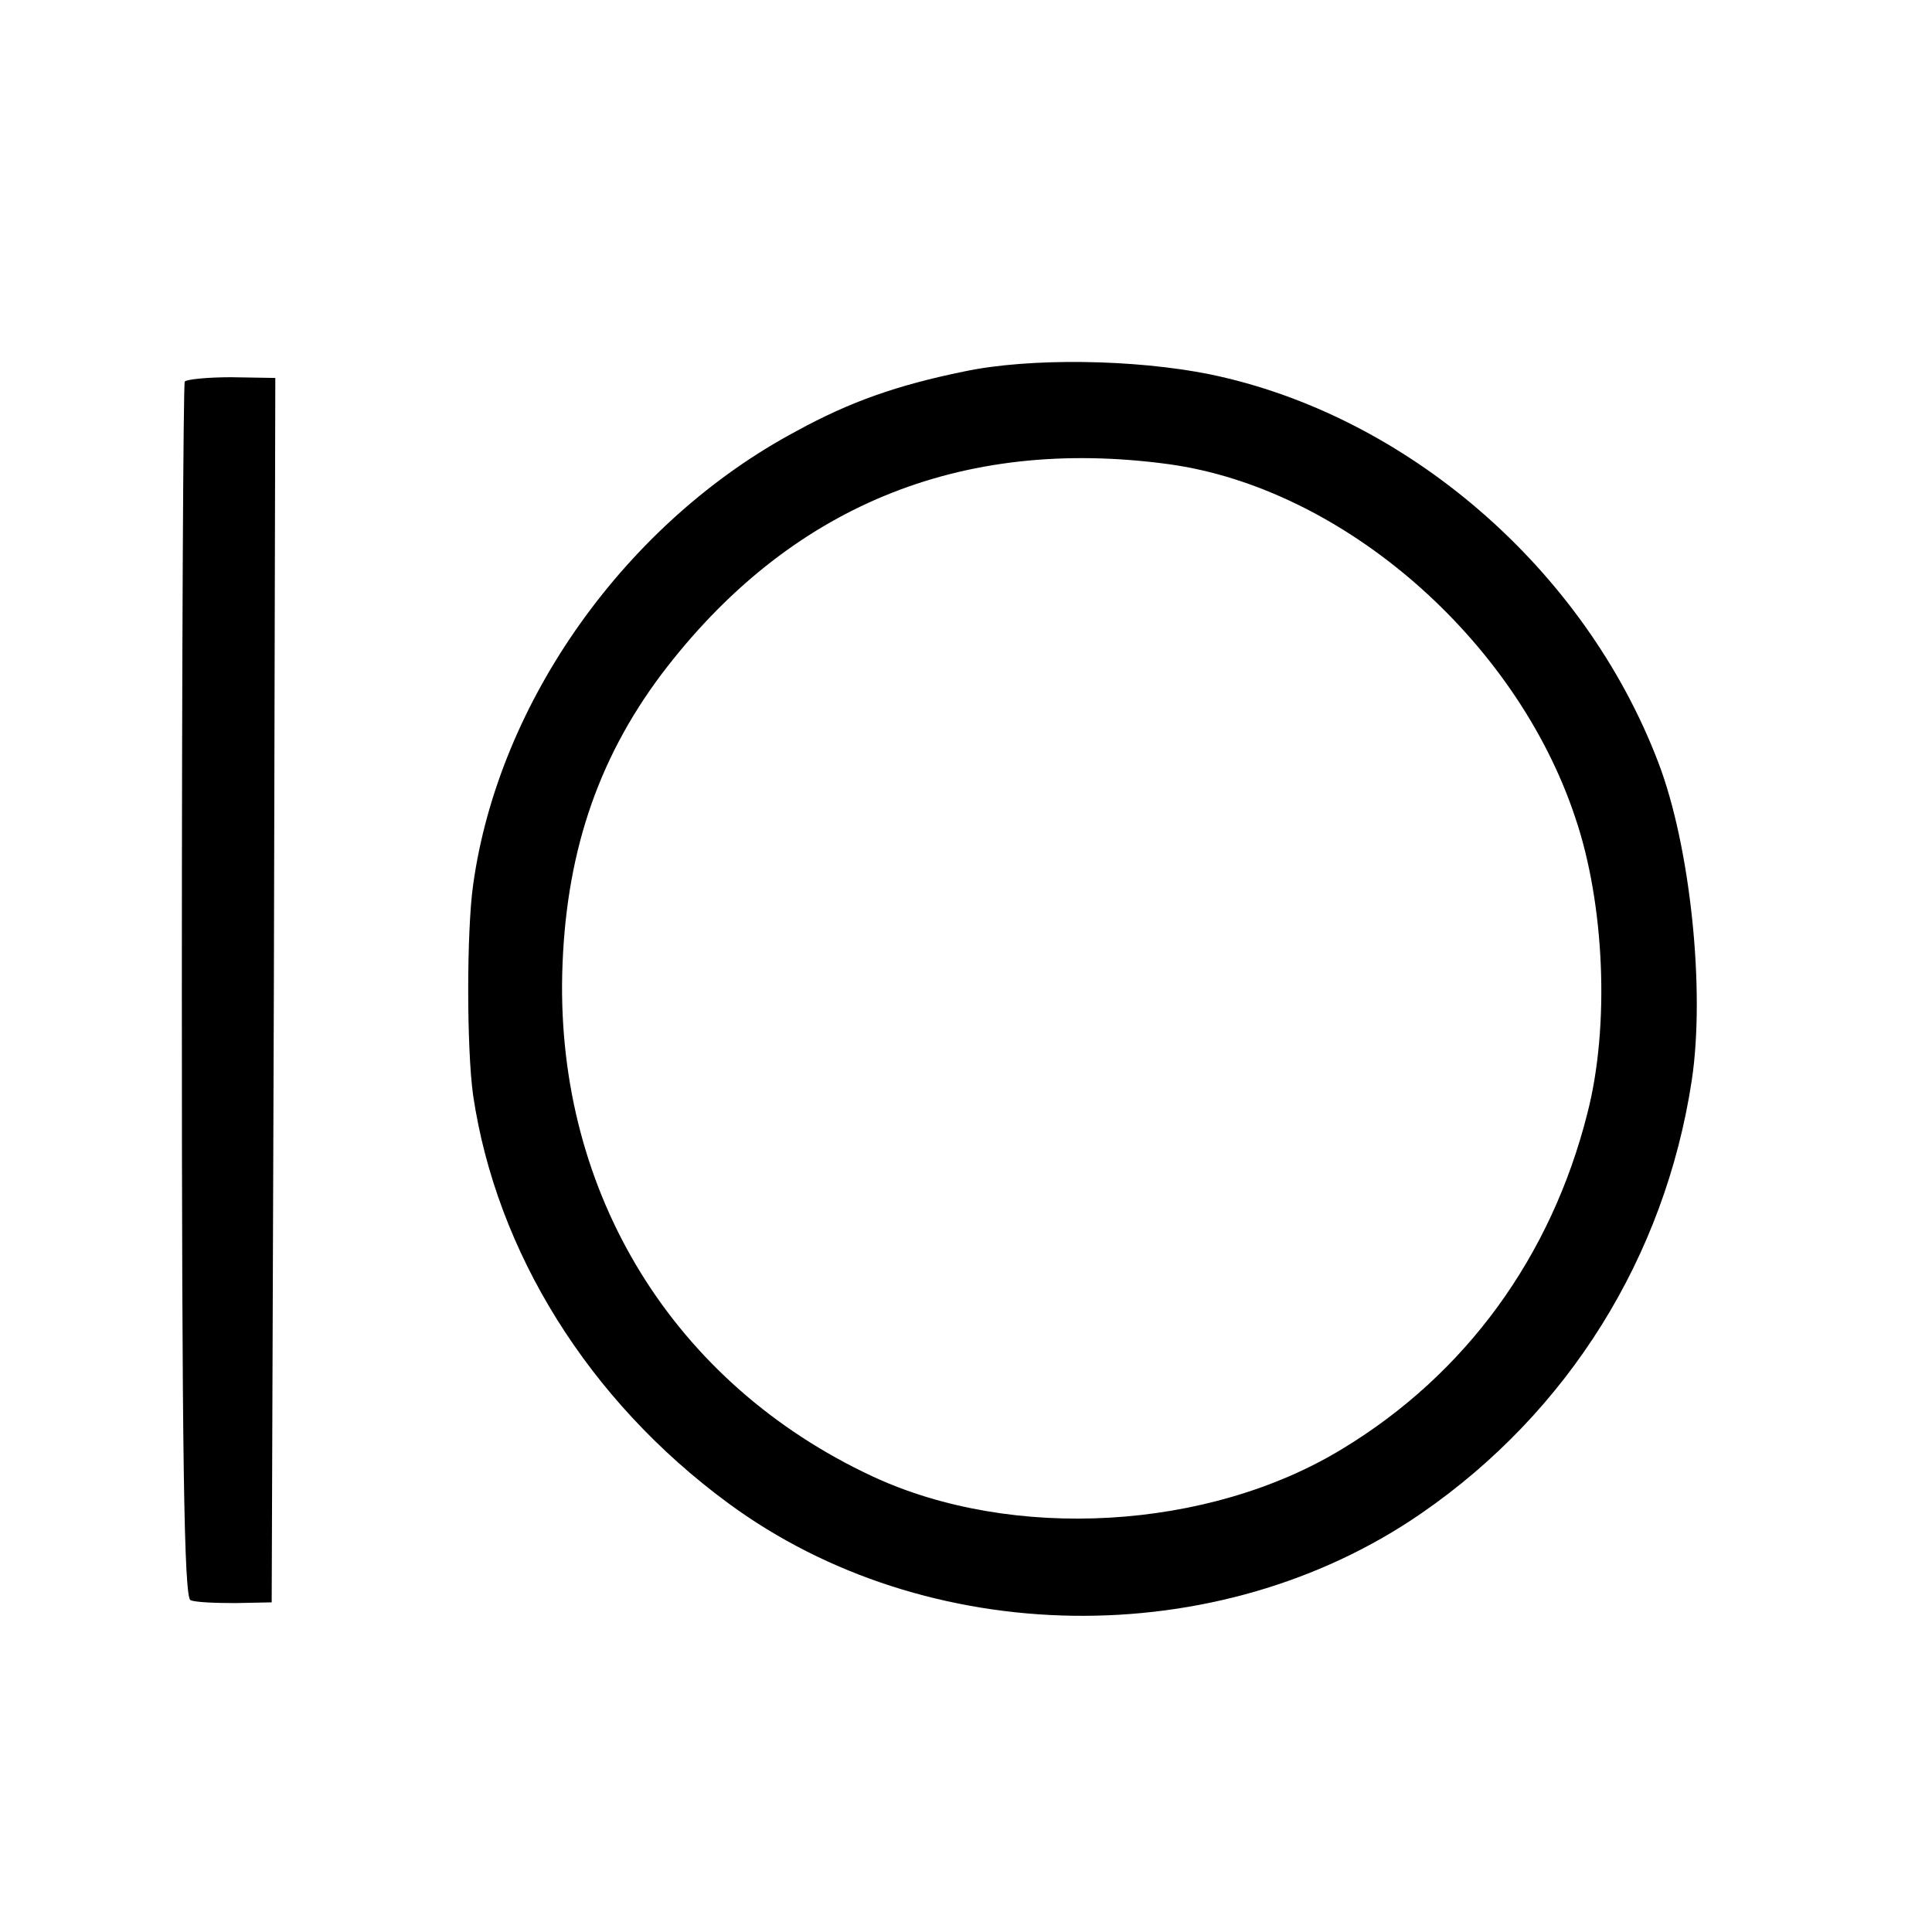
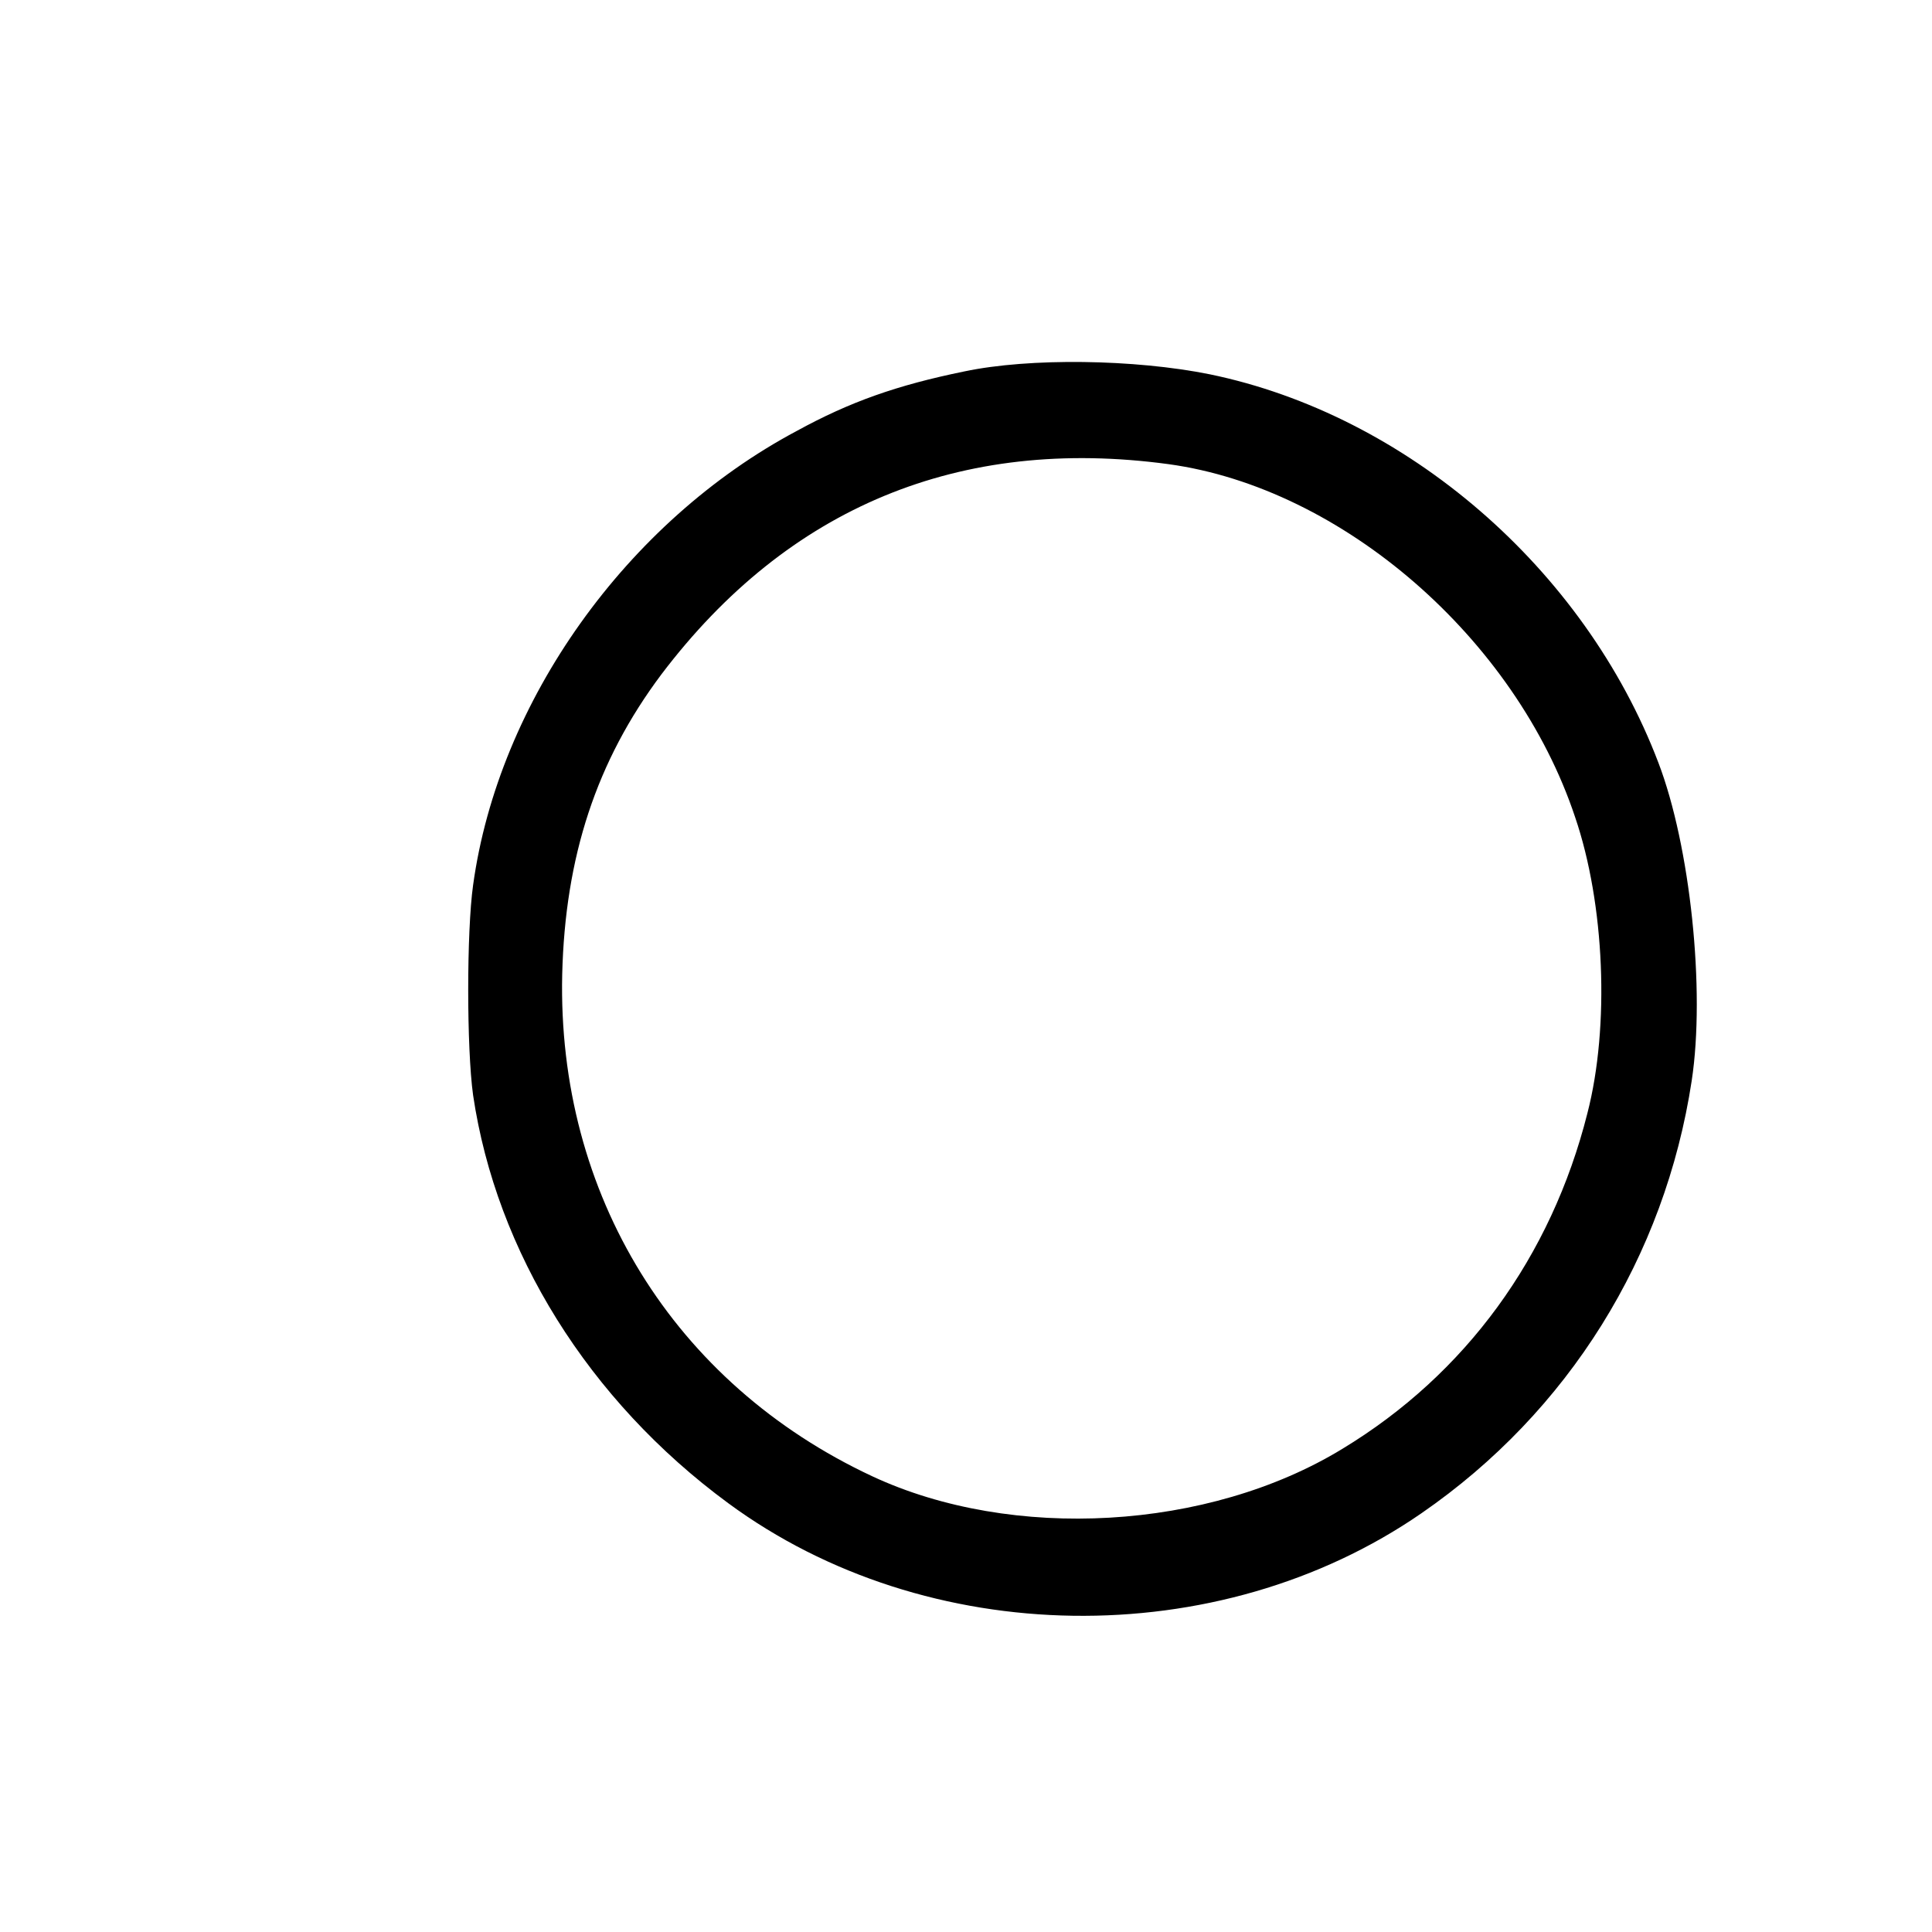
<svg xmlns="http://www.w3.org/2000/svg" version="1.0" width="16pt" height="16pt" viewBox="0 0 16 16" preserveAspectRatio="xMidYMid meet">
  <g transform="translate(0,16) scale(0.006,-0.006)" fill="#000000" stroke="none">
    <path d="M1331 2154 c-93 -19 -158 -42 -231 -82 -235 -125 -412 -373 -447 -627 -9 -64 -9 -225 0 -290 32 -216 159 -421 352 -563 274 -202 676 -208 957 -14 203 140 336 354 373 597 19 125 -2 324 -46 439 -102 268 -348 480 -619 536 -104 21 -249 23 -339 4z m282 -128 c240 -33 479 -241 561 -487 41 -120 48 -289 17 -409 -50 -198 -168 -360 -338 -463 -185 -113 -456 -128 -649 -38 -274 128 -435 389 -428 693 4 162 47 294 137 414 175 231 412 329 700 290z" />
-     <path d="M255 2140 c-2 -3 -4 -382 -4 -842 0 -642 3 -837 12 -840 7 -3 35 -4 62 -4 l50 1 3 845 2 845 -61 1 c-33 0 -62 -3 -64 -6z" />
  </g>
</svg>